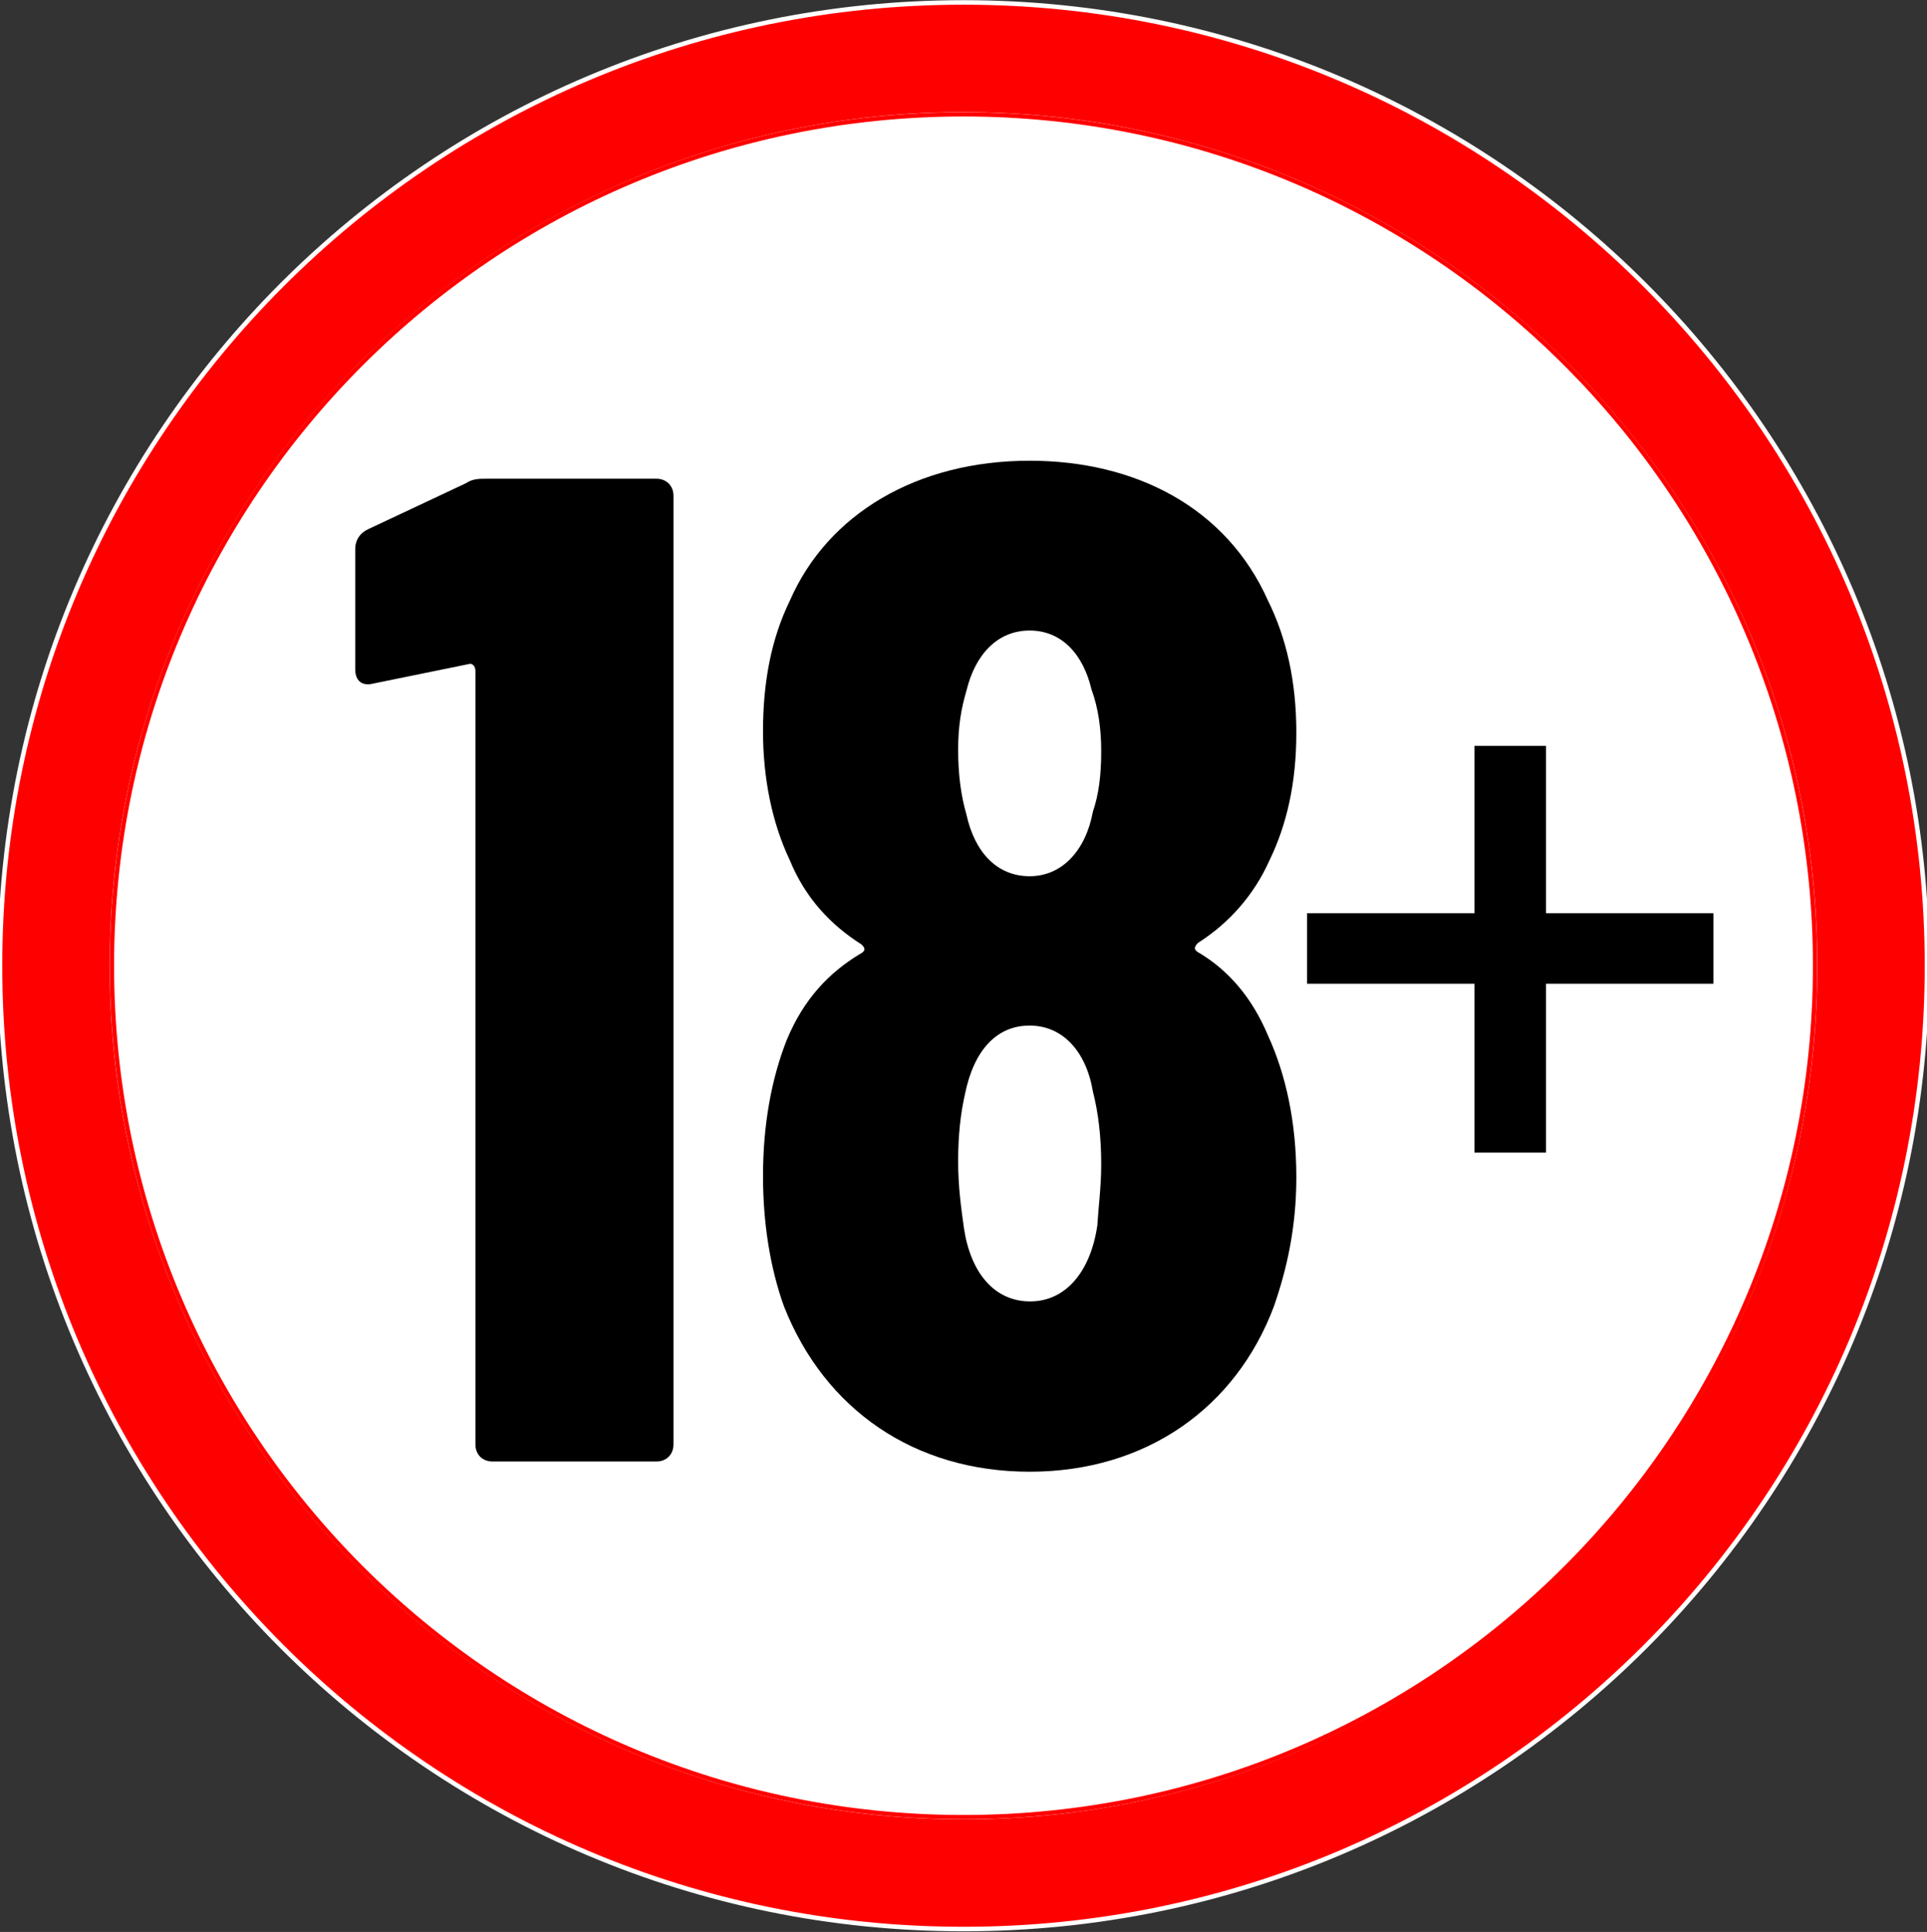
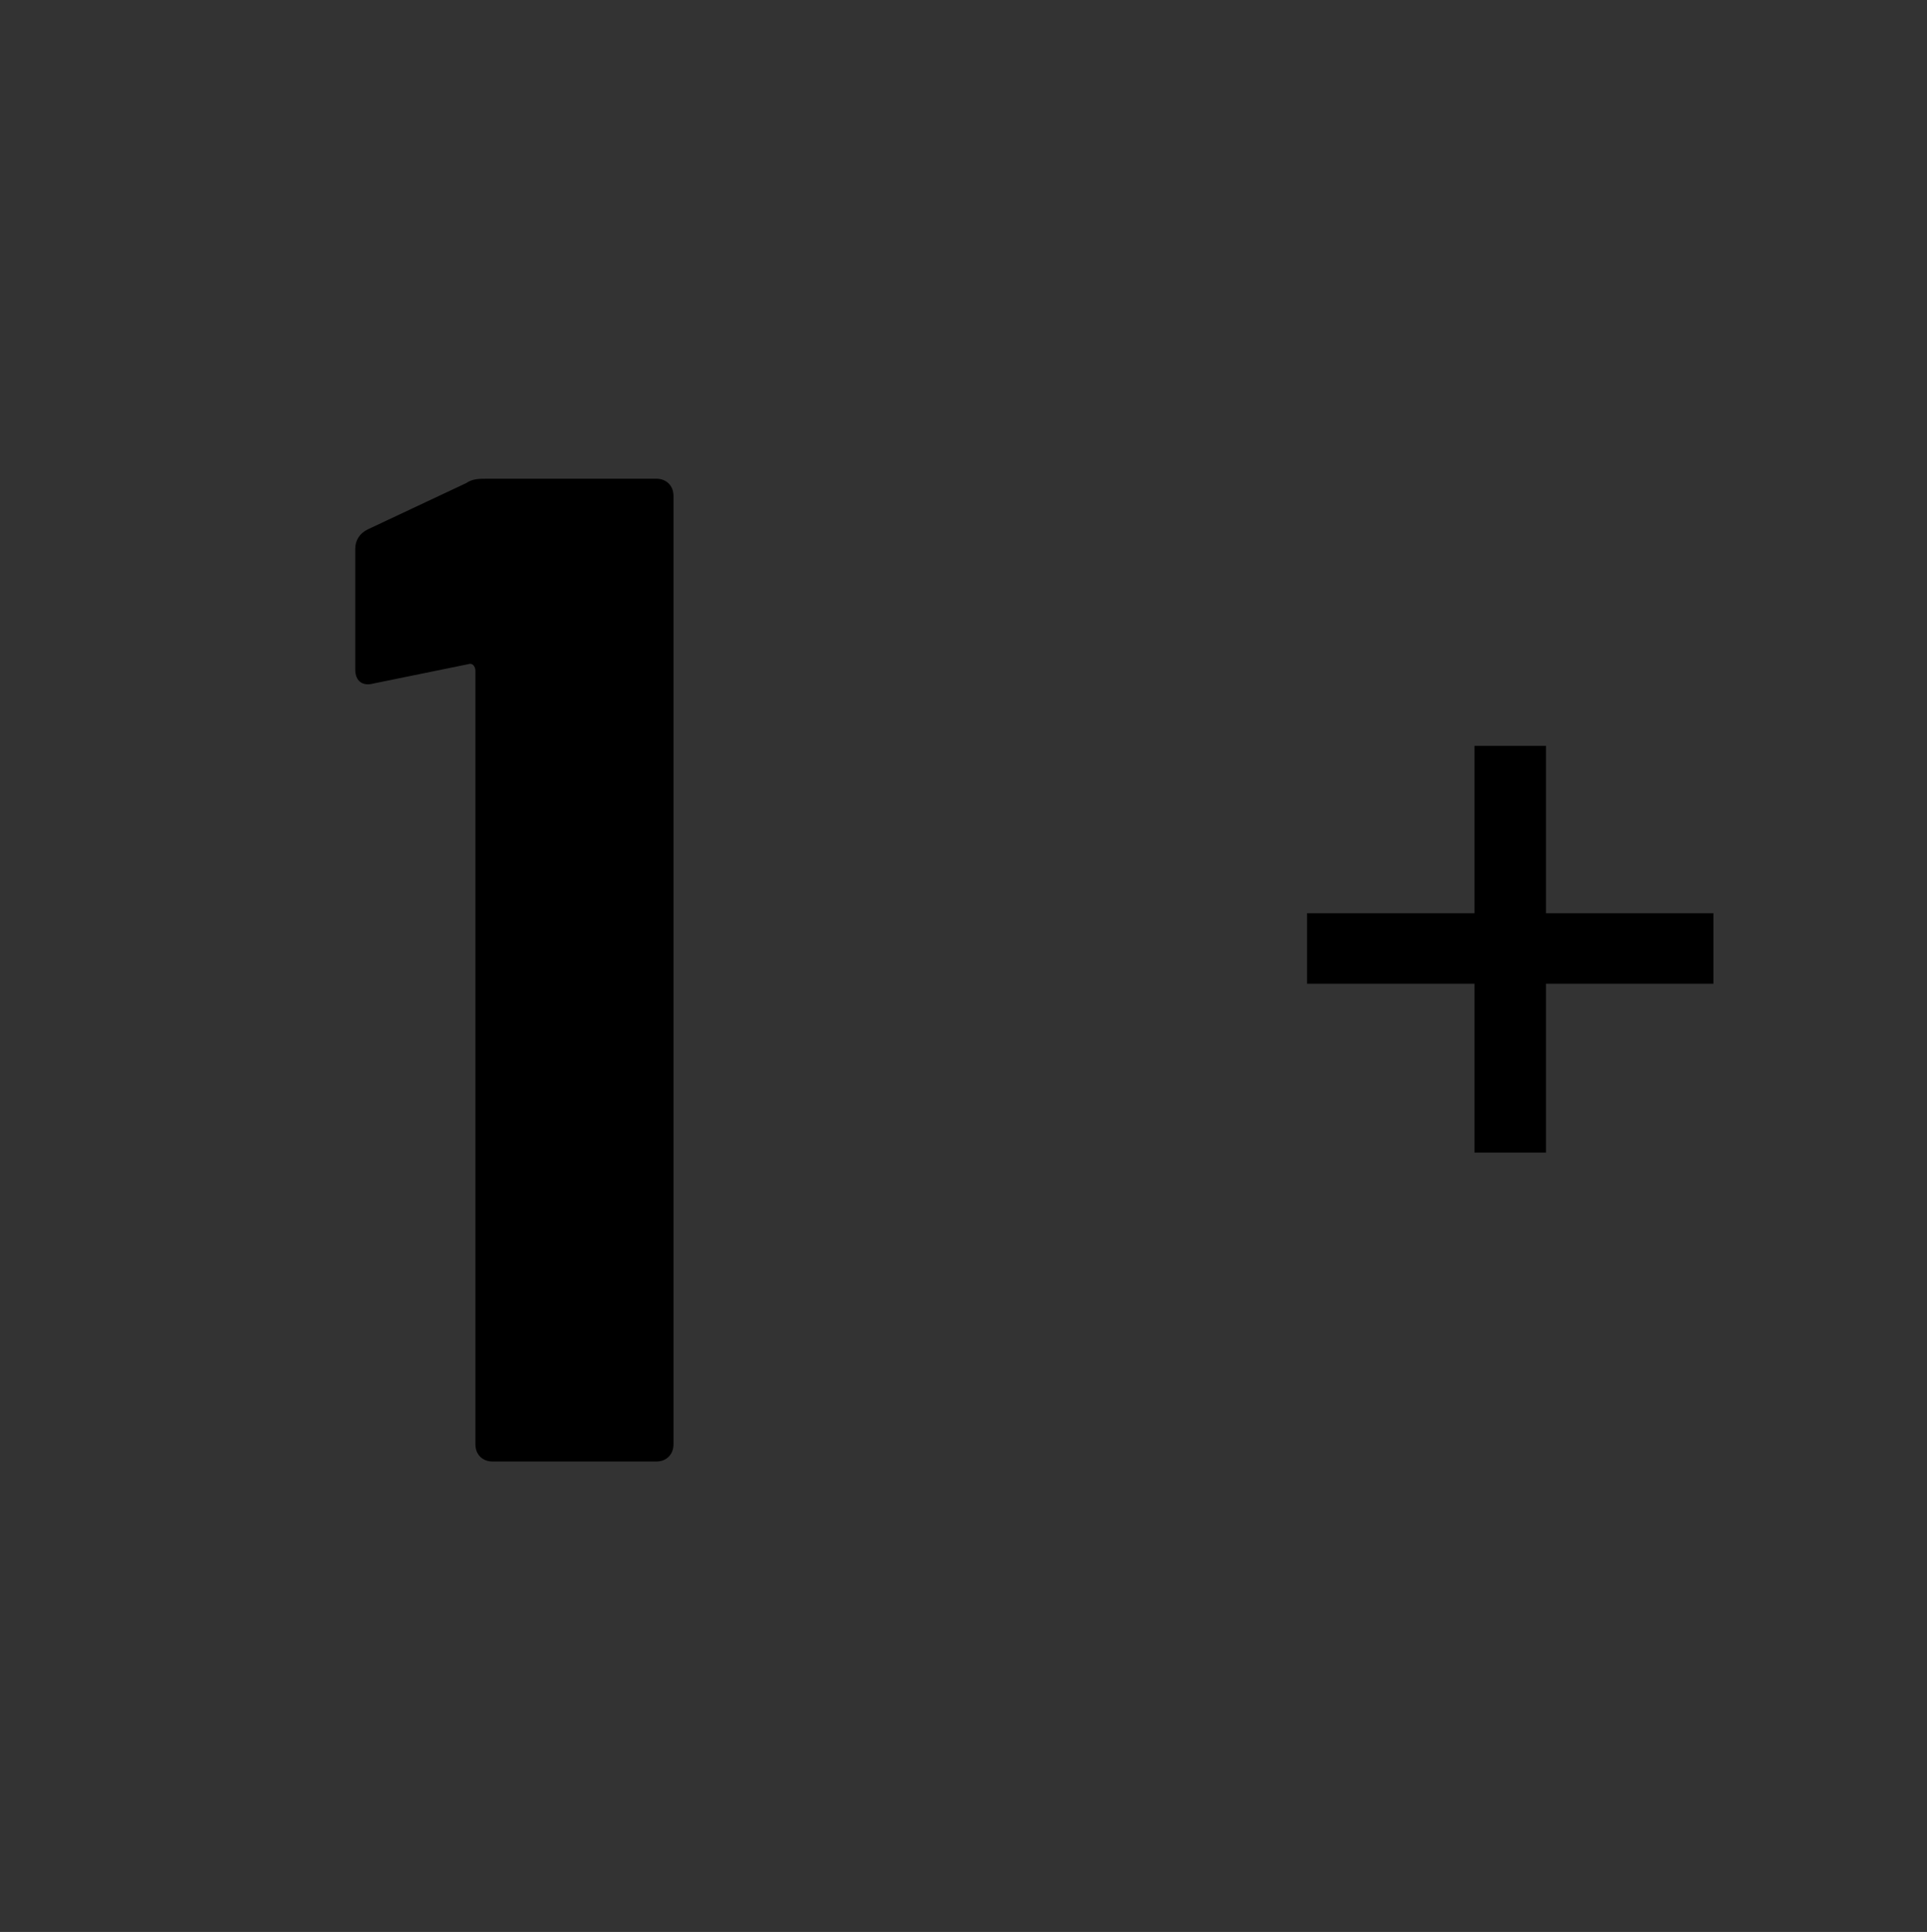
<svg xmlns="http://www.w3.org/2000/svg" version="1.1" x="0px" y="0px" width="396px" height="397.1px" viewBox="0 0 396 397.1" enable-background="new 0 0 396 397.1" xml:space="preserve">
  <rect x="0" y="0" width="396" height="397.1" fill="#333333" stroke="none" />
  <g id="Layer_1">
-     <path fill="#FF0000" stroke="#FFFFFF" stroke-width="0.931" stroke-miterlimit="10" d="M198,373.5c-96.528,0-175-78.464-175-175   c0-96.528,78.472-175,175-175c96.537,0,175,78.472,175,175C373,295.036,294.438,373.5,198,373.5z M198,0.5C88.6,0.5,0,89.2,0,198.5   s88.6,198,198,198c109.4,0,198-88.601,198-198C396,89.2,307.3,0.5,198,0.5z" />
-     <path fill="#FFFFFF" stroke="#FF0000" stroke-width="0.884" stroke-miterlimit="10" d="M198,23.5c-96.688,0-175,78.392-175,175   c0,96.591,78.312,175,175,175c96.689,0,175-78.312,175-175C373,101.892,294.591,23.5,198,23.5z" />
    <g>
      <path d="M303,236.9V202.2h-34.4v-14.5H303v-34.4h14.7v34.4H352.1v14.5H317.7V236.9H303z" />
      <g>
        <path d="M100,98.4h34.9c2,0,3.5,1.4,3.5,3.5v195c0,2-1.4,3.5-3.5,3.5h-33.7c-2,0-3.5-1.399-3.5-3.5v-159     c0-0.899-0.6-1.699-1.4-1.399l-19.6,4c-2.3,0.6-3.7-0.601-3.7-2.9v-24.8c0-1.7,0.9-3.2,2.6-4l20.2-9.5     C97.1,98.4,98.5,98.4,100,98.4z" />
-         <path d="M246.5,195.9c5.8,3.5,10.7,8.9,14.1,17C264.3,221,266.4,230.8,266.4,242c0,10.399-2,19-4.601,26.5     c-7.8,20.8-26.2,34-50.2,34c-23.6,0-42.1-12.7-50.5-34c-2.9-8.101-4.3-17.3-4.3-26.8c0-10.4,1.7-19.9,4.9-28     c3.5-8.4,8.7-13.801,15-17.601c1.2-0.6,1.2-1.2,0.3-2c-6.3-4-11.5-9.5-14.7-17.3c-3.7-7.8-5.5-17-5.5-26.5     c0-10.1,1.7-19,5.5-26.8c7.8-17.9,26.2-28.8,49.3-28.8c21.601,0,40.4,9.5,49,28.8c3.7,7.5,5.801,16.399,5.801,27.1     c0,10.4-2,19-5.5,26.2c-3.201,7.2-8.4,13-14.7,17C245.3,194.7,245.3,195.3,246.5,195.9z M196.9,154.1c0,5.2,0.6,9.5,1.7,13.3     c1.7,7.801,6.301,12.7,13,12.7c6.601,0,11.5-5.2,13-13.3c1.2-3.5,1.7-7.5,1.7-12.4c0-4.6-0.6-8.899-2-12.699     c-1.7-7.2-6.1-12.101-12.7-12.101c-6.6,0-11.199,4.9-13,12.4C197.5,145.7,196.9,149.4,196.9,154.1z M226.3,239.4     c0-5.8-0.6-10.699-1.7-15c-1.399-8.399-6.3-13.6-13-13.6c-6.899,0-11.5,5.2-13.3,14.1c-0.9,4-1.4,8.4-1.4,13.801     c0,5.199,0.6,9.5,1.2,13.8c1.4,9.2,6.3,15,13.6,15S224.1,261.4,225.5,251.9C225.7,248.4,226.3,244,226.3,239.4z" />
      </g>
    </g>
  </g>
  <g id="Livello_2">
</g>
</svg>